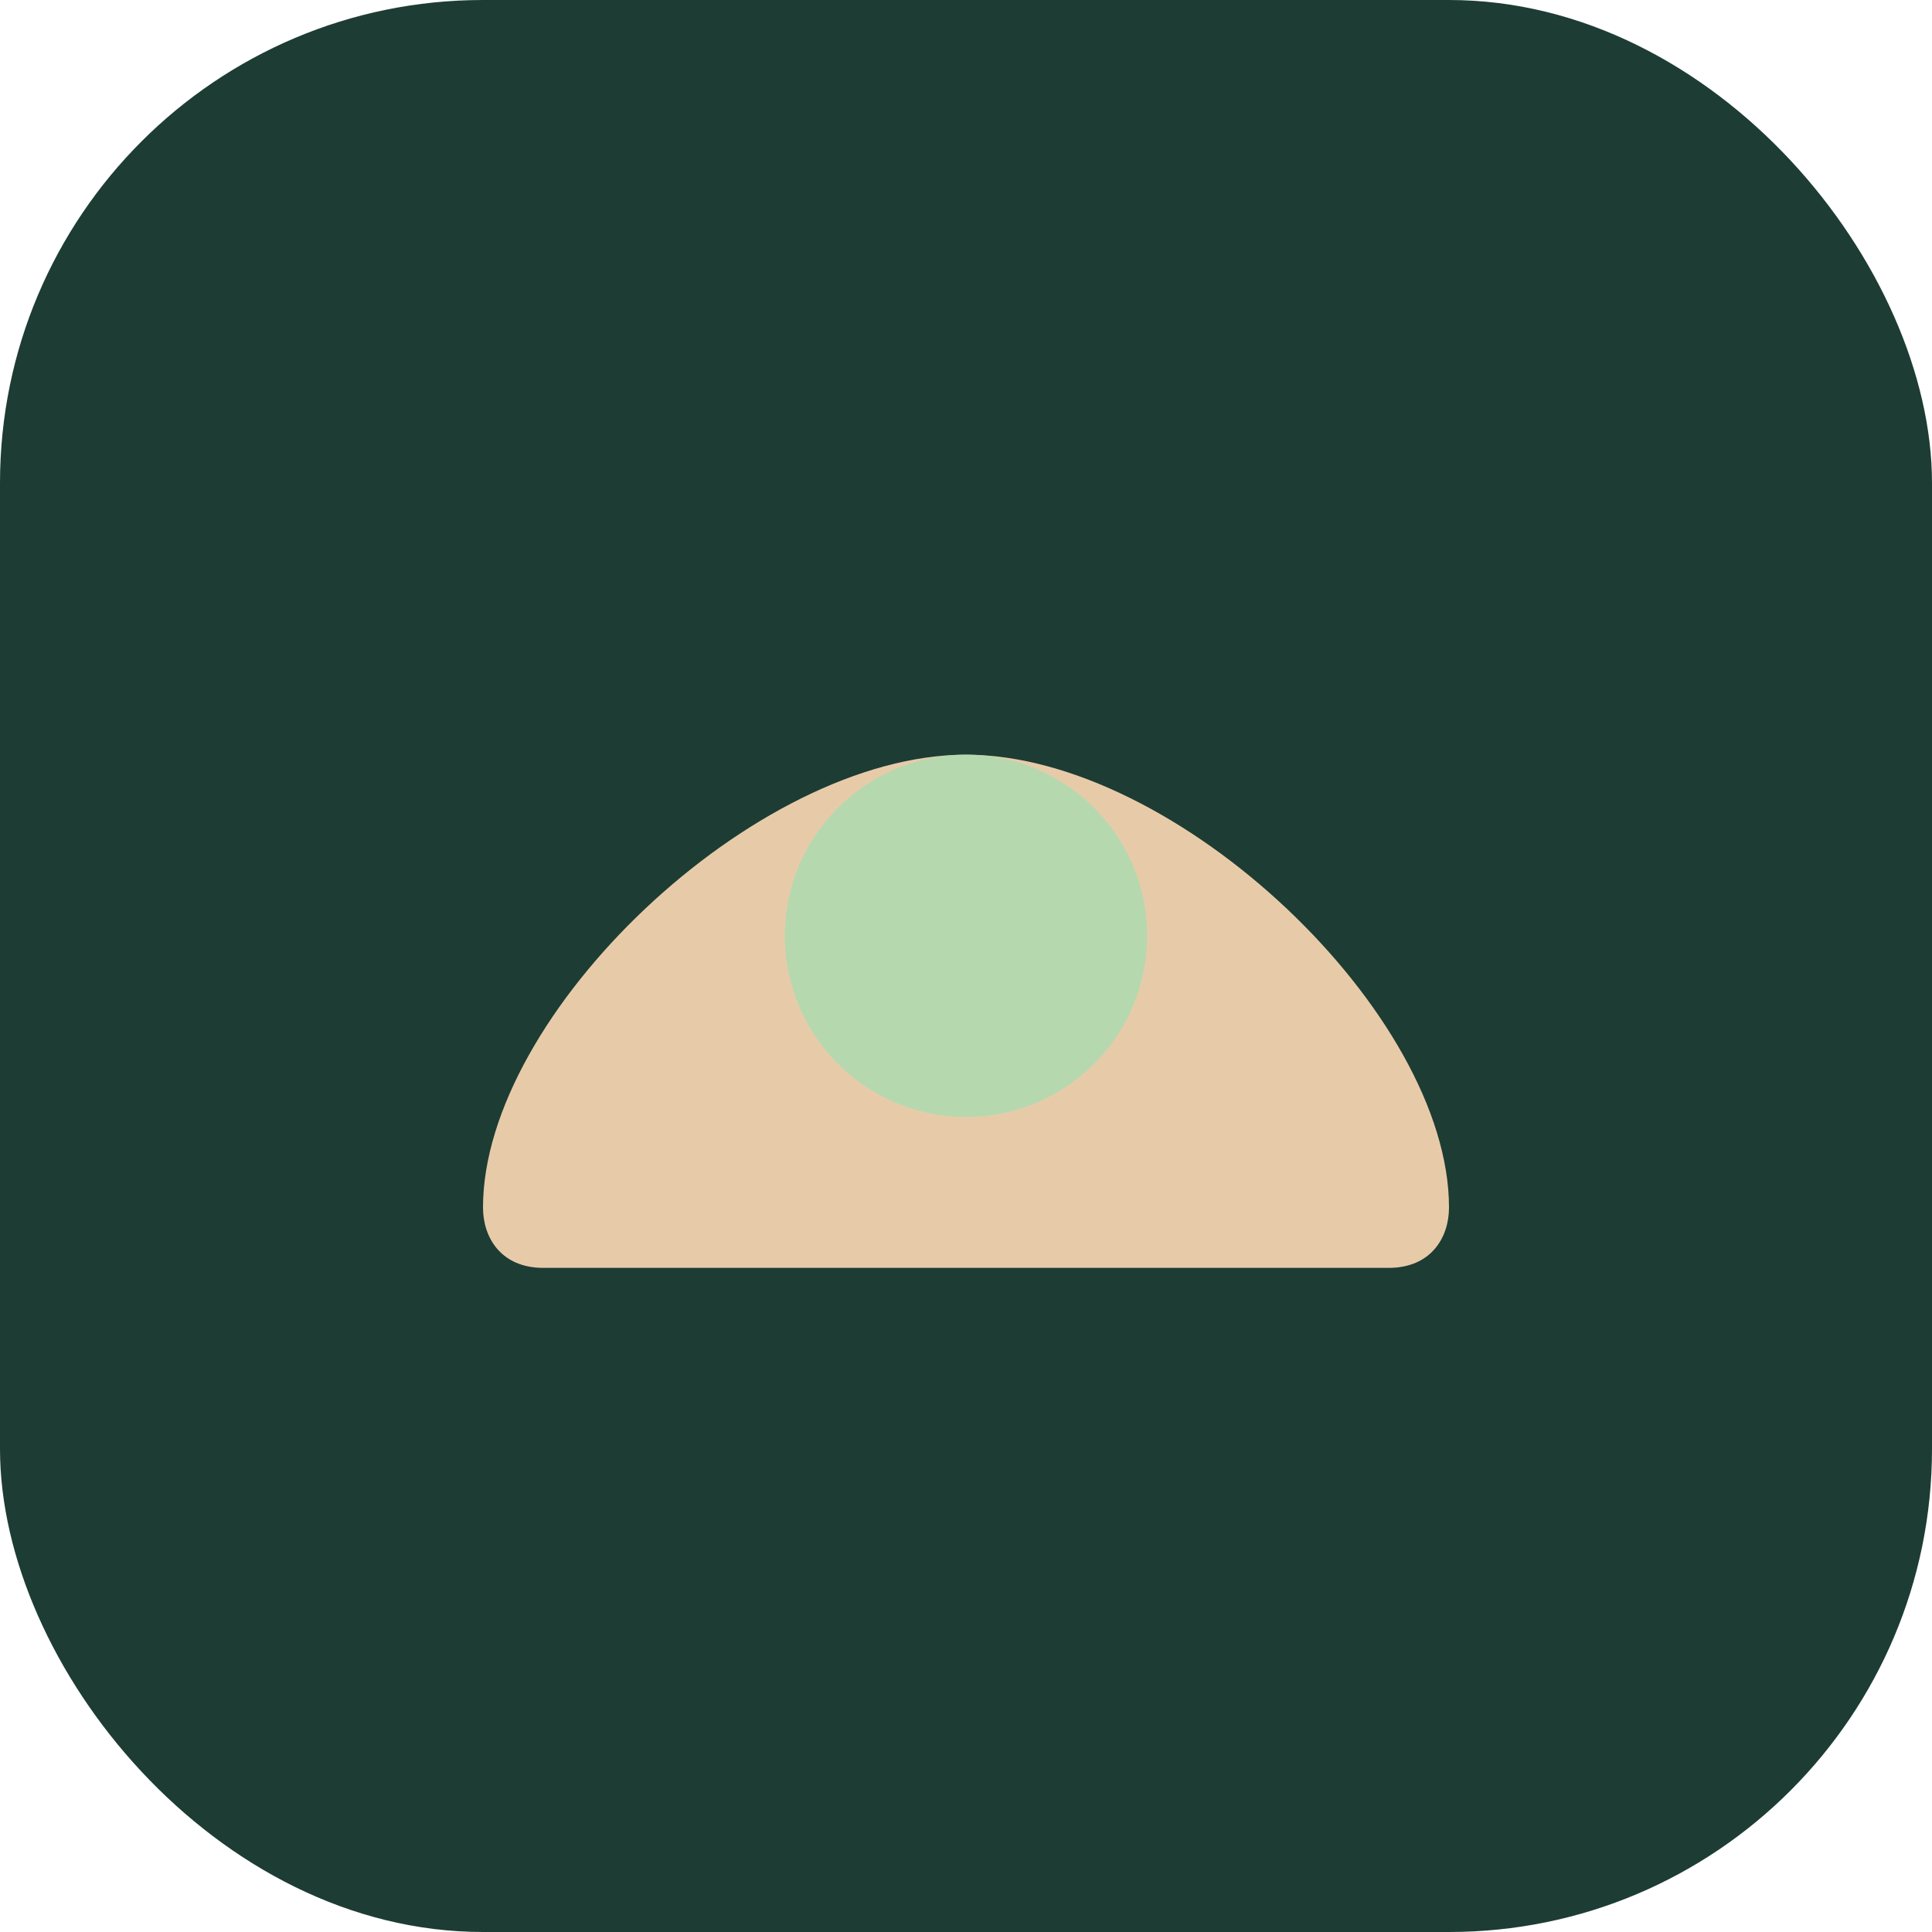
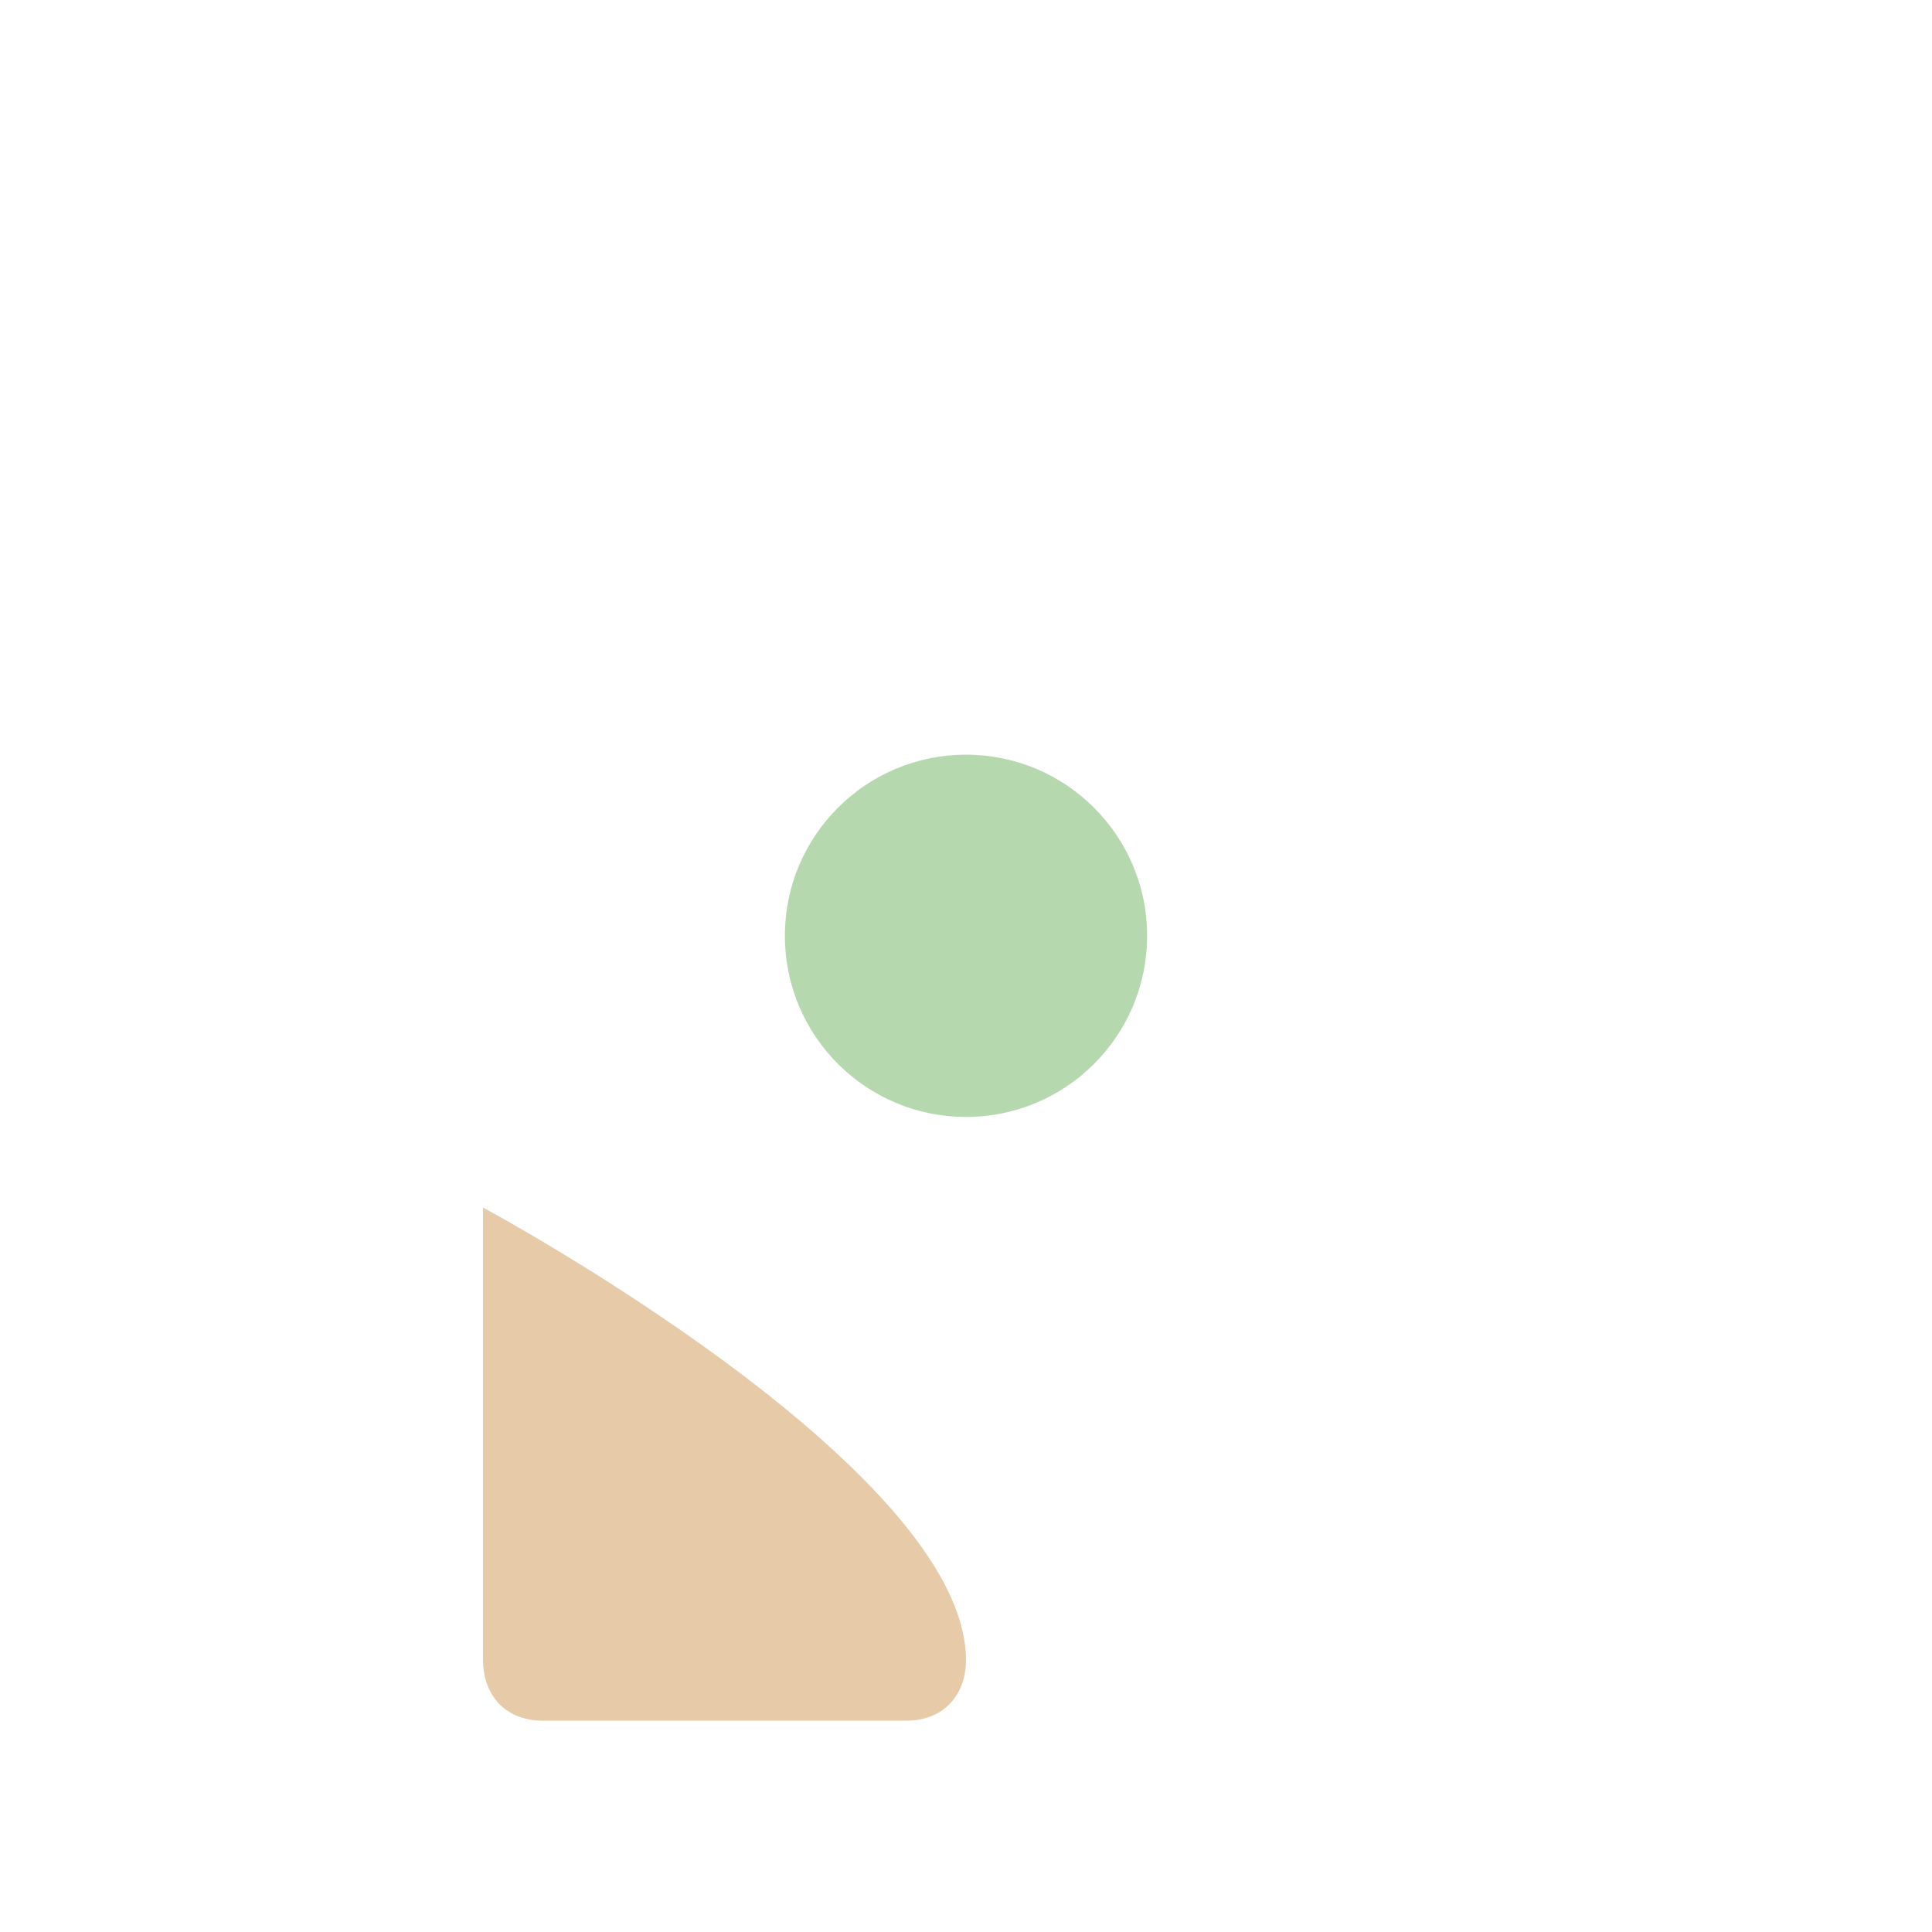
<svg xmlns="http://www.w3.org/2000/svg" width="32" height="32" viewBox="0 0 32 32">
-   <rect width="32" height="32" rx="8" fill="#1D3C34" />
-   <path d="M8 20c0-3.2 4.5-7.5 8-7.5s8 4.3 8 7.5c0 .5-.3 1-1 1H9c-.7 0-1-.5-1-1z" fill="#E7CBA9" />
+   <path d="M8 20s8 4.3 8 7.5c0 .5-.3 1-1 1H9c-.7 0-1-.5-1-1z" fill="#E7CBA9" />
  <circle cx="16" cy="15.5" r="3" fill="#B6D8AF" />
</svg>